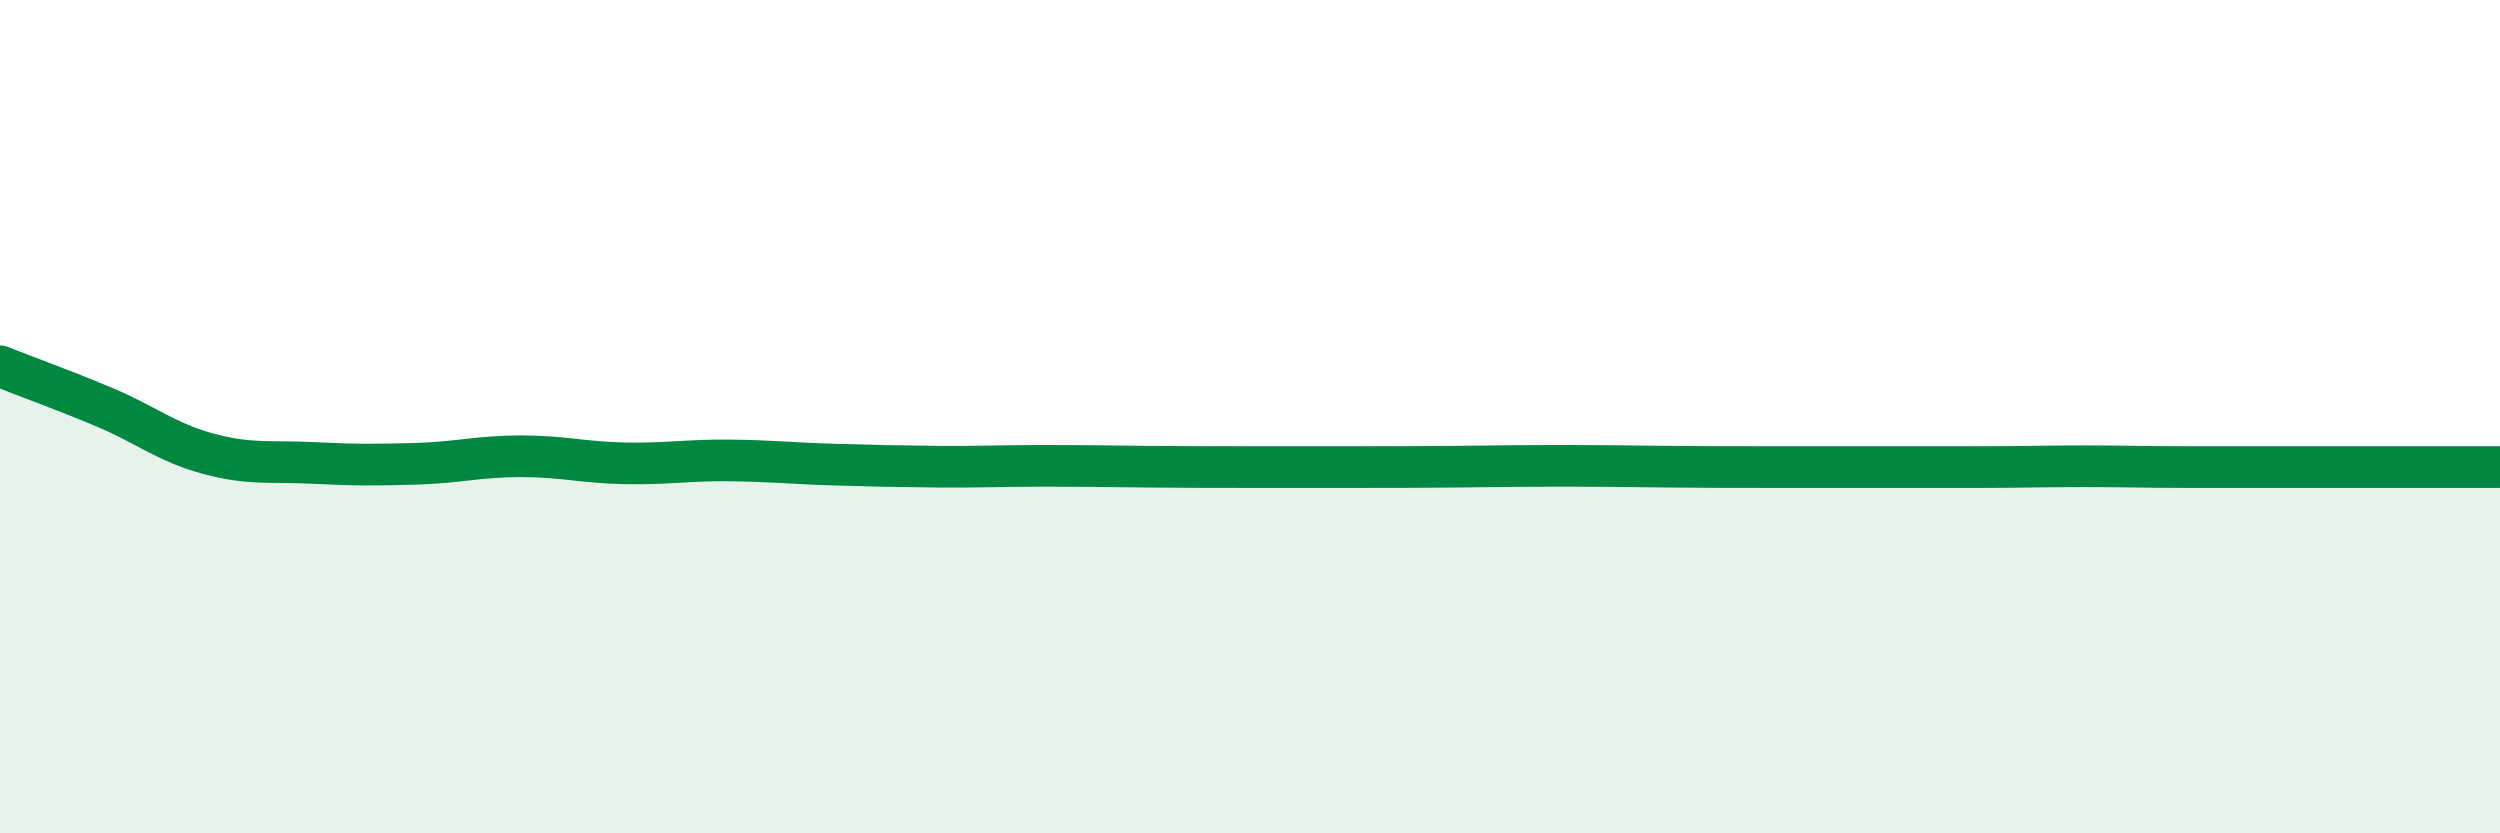
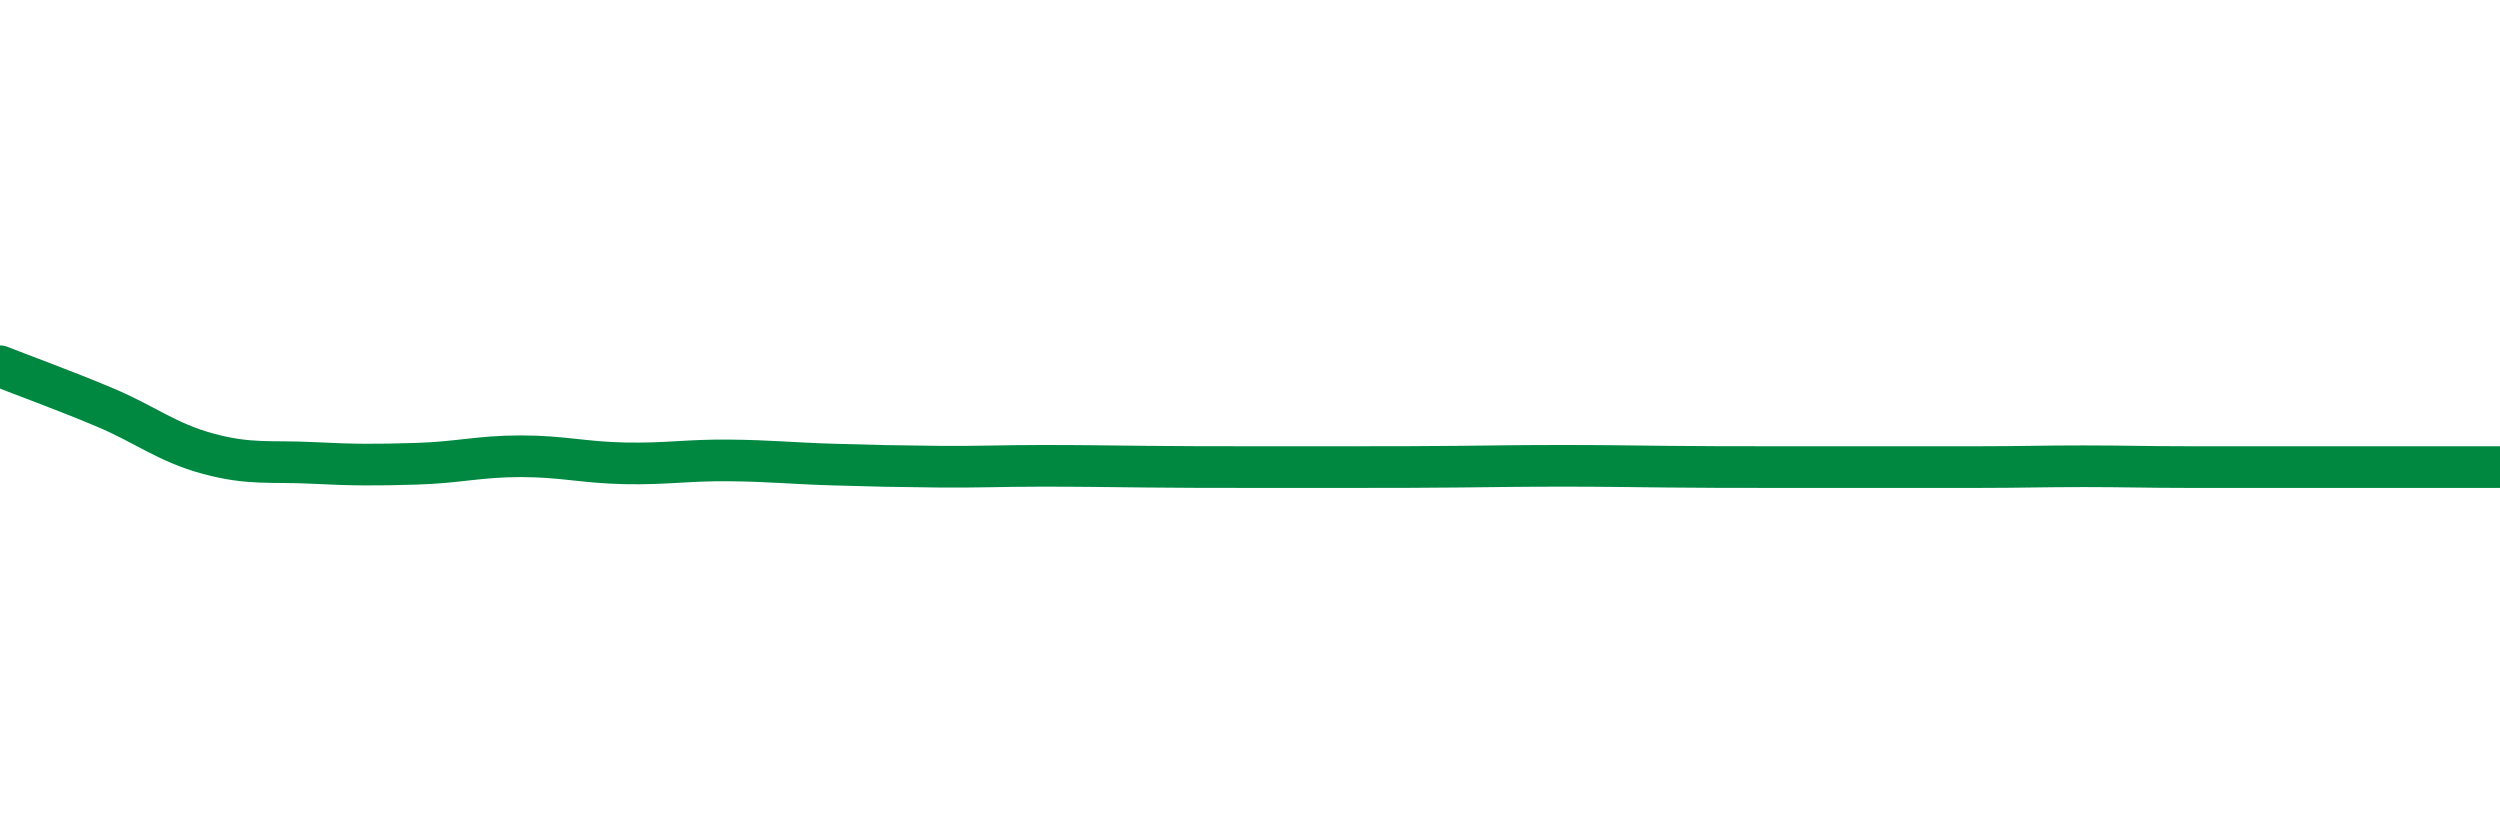
<svg xmlns="http://www.w3.org/2000/svg" width="60" height="20" viewBox="0 0 60 20">
-   <path d="M 0,8.79 C 0.5,8.99 1.5,9.35 2.5,9.77 C 3.5,10.19 4,10.62 5,10.89 C 6,11.16 6.5,11.06 7.5,11.11 C 8.5,11.16 9,11.16 10,11.13 C 11,11.1 11.5,10.95 12.5,10.95 C 13.5,10.95 14,11.1 15,11.12 C 16,11.14 16.5,11.04 17.5,11.05 C 18.5,11.06 19,11.12 20,11.15 C 21,11.18 21.5,11.19 22.5,11.2 C 23.5,11.21 24,11.18 25,11.18 C 26,11.18 26.5,11.19 27.5,11.2 C 28.5,11.21 29,11.21 30,11.21 C 31,11.21 31.5,11.21 32.5,11.21 C 33.5,11.21 34,11.21 35,11.2 C 36,11.19 36.5,11.18 37.5,11.18 C 38.5,11.18 39,11.19 40,11.2 C 41,11.21 41.5,11.21 42.5,11.21 C 43.5,11.21 44,11.21 45,11.21 C 46,11.21 46.5,11.21 47.5,11.21 C 48.5,11.21 49,11.19 50,11.19 C 51,11.19 51.5,11.21 52.5,11.21 C 53.5,11.21 54,11.21 55,11.21 C 56,11.21 56.5,11.21 57.5,11.21 C 58.5,11.21 59.5,11.21 60,11.21L60 20L0 20Z" fill="#008740" opacity="0.1" stroke-linecap="round" stroke-linejoin="round" />
-   <path d="M 0,8.79 C 0.5,8.99 1.5,9.35 2.5,9.77 C 3.5,10.19 4,10.62 5,10.89 C 6,11.16 6.5,11.06 7.5,11.11 C 8.5,11.16 9,11.16 10,11.13 C 11,11.1 11.5,10.95 12.5,10.95 C 13.5,10.95 14,11.1 15,11.12 C 16,11.14 16.5,11.04 17.5,11.05 C 18.5,11.06 19,11.12 20,11.15 C 21,11.18 21.5,11.19 22.5,11.2 C 23.5,11.21 24,11.18 25,11.18 C 26,11.18 26.5,11.19 27.5,11.2 C 28.5,11.21 29,11.21 30,11.21 C 31,11.21 31.5,11.21 32.5,11.21 C 33.5,11.21 34,11.21 35,11.2 C 36,11.19 36.5,11.18 37.5,11.18 C 38.5,11.18 39,11.19 40,11.2 C 41,11.21 41.5,11.21 42.5,11.21 C 43.5,11.21 44,11.21 45,11.21 C 46,11.21 46.5,11.21 47.5,11.21 C 48.5,11.21 49,11.19 50,11.19 C 51,11.19 51.5,11.21 52.5,11.21 C 53.5,11.21 54,11.21 55,11.21 C 56,11.21 56.5,11.21 57.5,11.21 C 58.5,11.21 59.5,11.21 60,11.21" stroke="#008740" stroke-width="1" fill="none" stroke-linecap="round" stroke-linejoin="round" />
+   <path d="M 0,8.79 C 0.5,8.99 1.5,9.35 2.5,9.77 C 3.5,10.19 4,10.62 5,10.89 C 6,11.16 6.5,11.06 7.5,11.11 C 8.5,11.16 9,11.16 10,11.13 C 11,11.1 11.5,10.95 12.5,10.95 C 13.5,10.95 14,11.1 15,11.12 C 16,11.14 16.5,11.04 17.5,11.05 C 18.5,11.06 19,11.12 20,11.15 C 21,11.18 21.5,11.19 22.5,11.2 C 23.5,11.21 24,11.18 25,11.18 C 26,11.18 26.5,11.19 27.5,11.2 C 28.5,11.21 29,11.21 30,11.21 C 31,11.21 31.5,11.21 32.5,11.21 C 33.5,11.21 34,11.21 35,11.2 C 36,11.19 36.5,11.18 37.5,11.18 C 38.5,11.18 39,11.19 40,11.2 C 41,11.21 41.5,11.21 42.5,11.21 C 46,11.21 46.5,11.21 47.5,11.21 C 48.5,11.21 49,11.19 50,11.19 C 51,11.19 51.5,11.21 52.5,11.21 C 53.5,11.21 54,11.21 55,11.21 C 56,11.21 56.5,11.21 57.5,11.21 C 58.5,11.21 59.5,11.21 60,11.21" stroke="#008740" stroke-width="1" fill="none" stroke-linecap="round" stroke-linejoin="round" />
</svg>